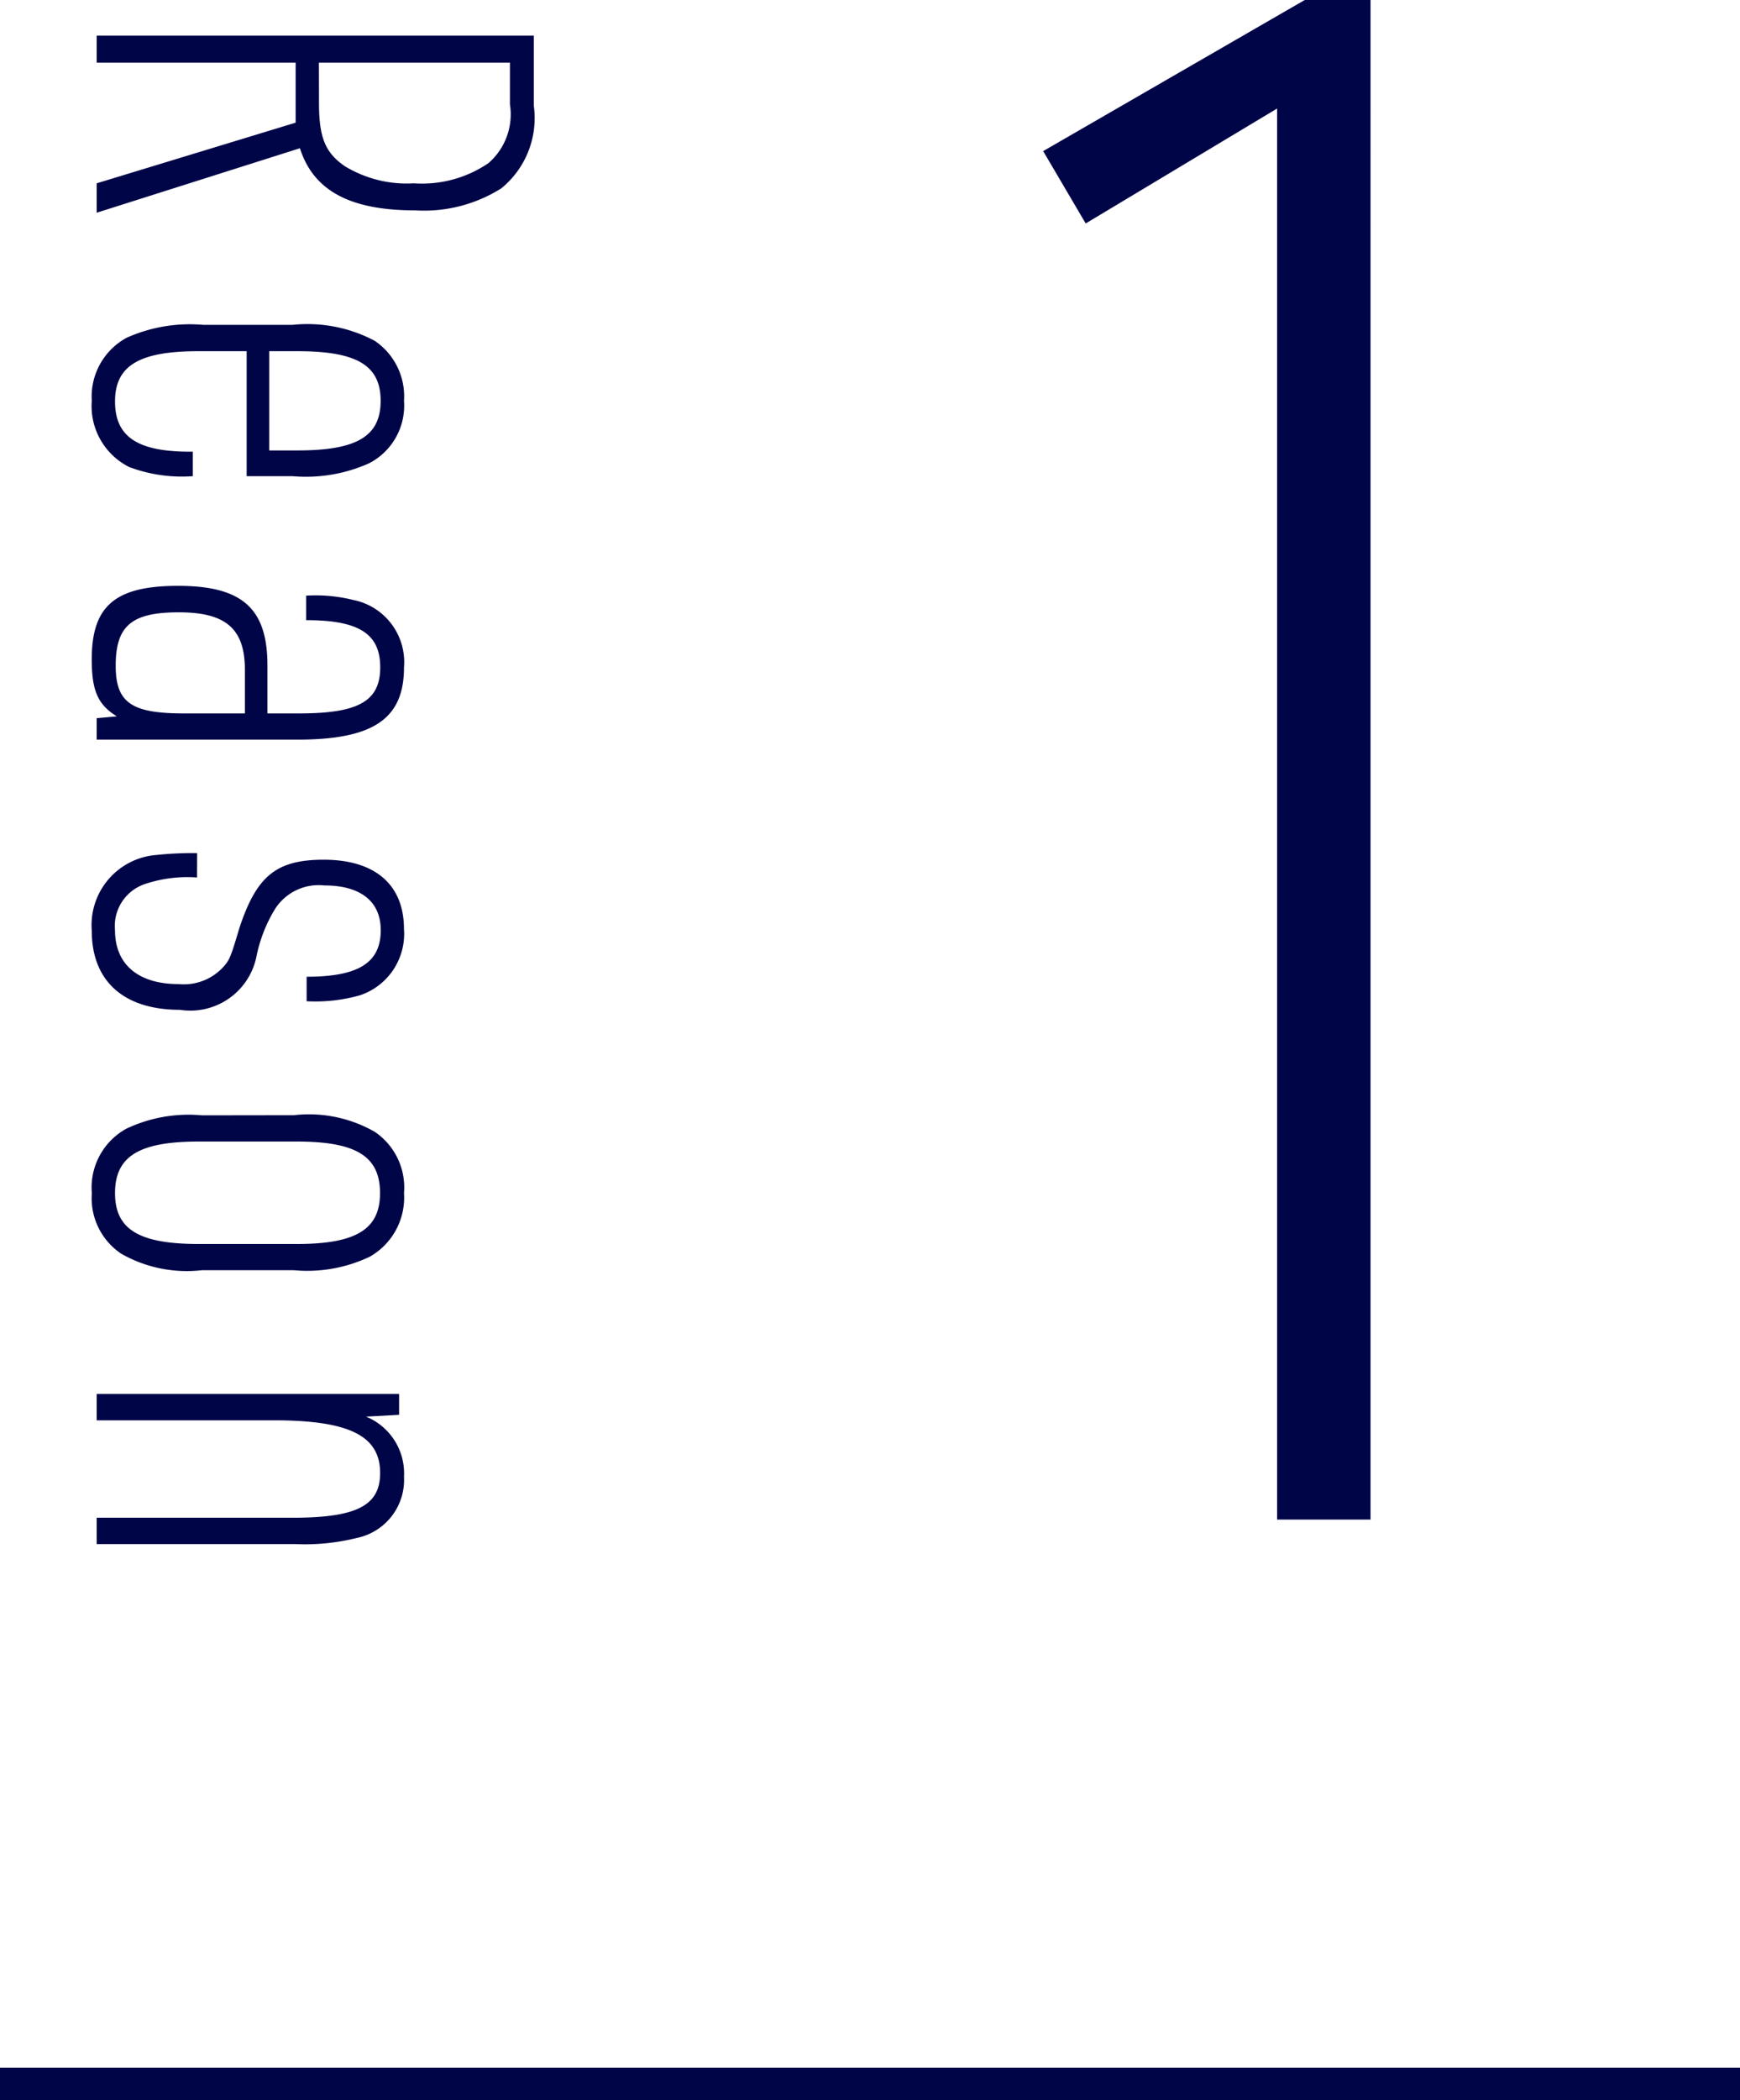
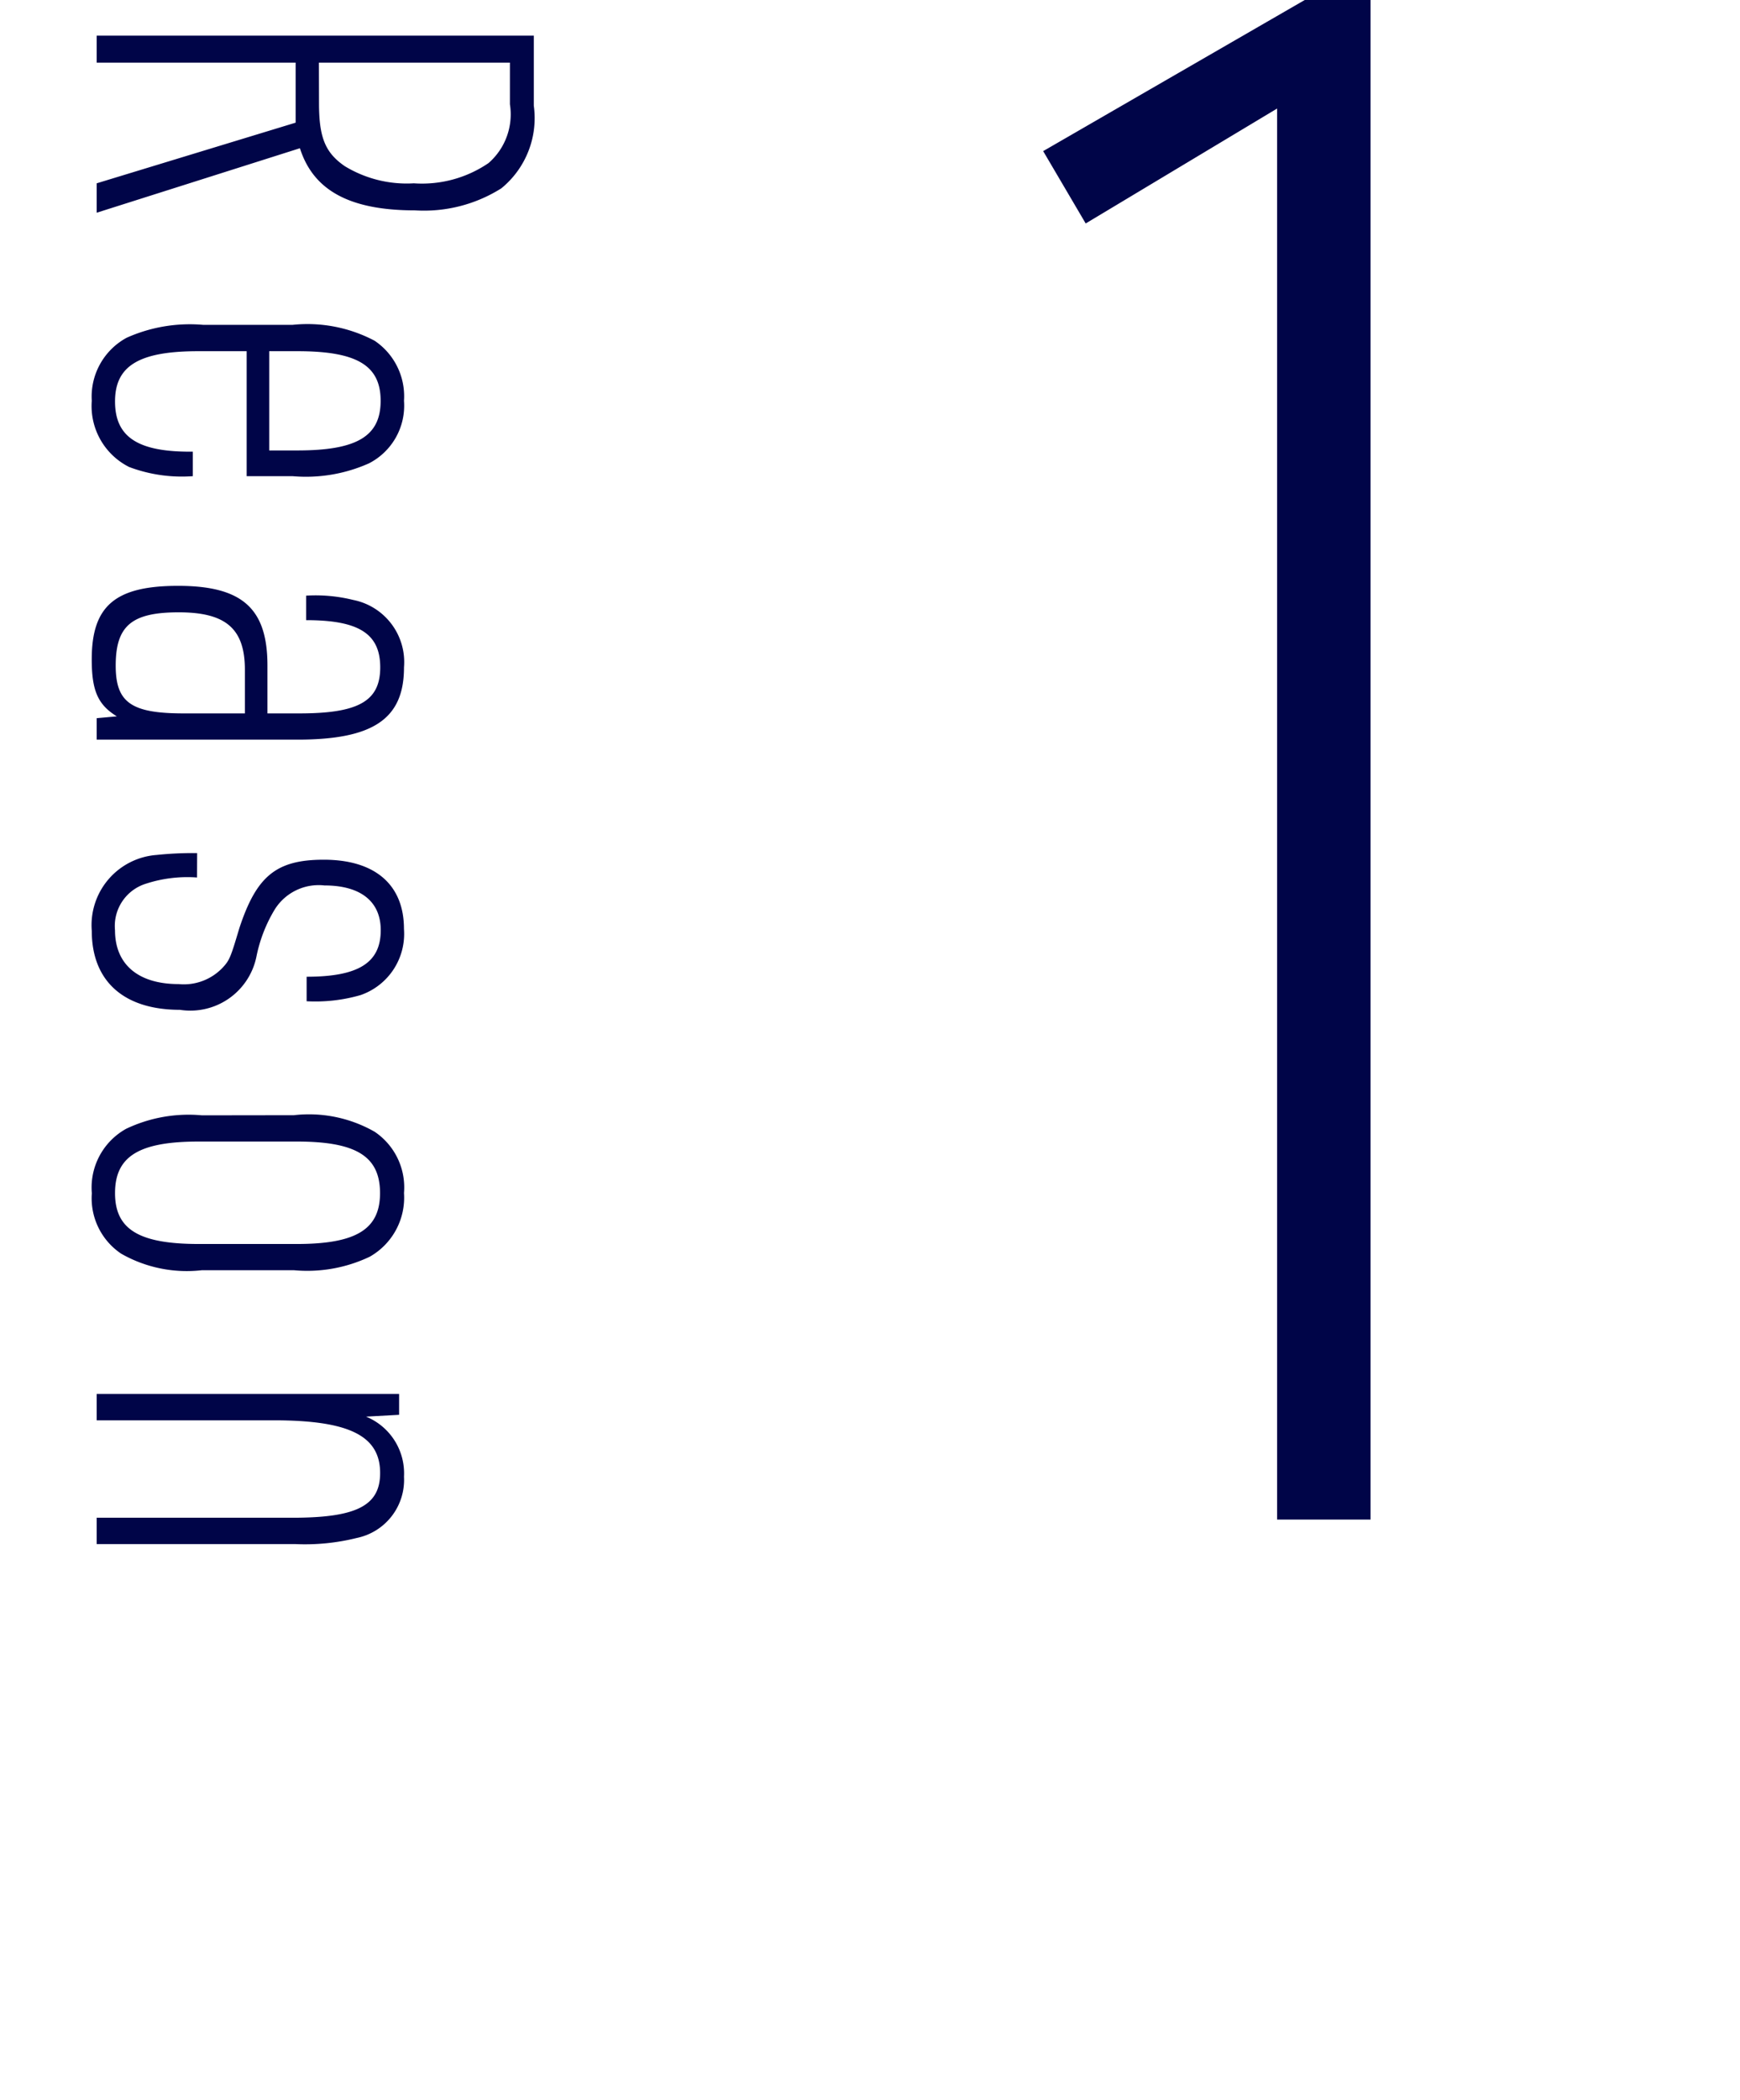
<svg xmlns="http://www.w3.org/2000/svg" width="54" height="65.124" viewBox="0 0 54 65.124">
  <g id="グループ_2080" data-name="グループ 2080" transform="translate(-604.5 -635.876)">
    <path id="パス_2331" data-name="パス 2331" d="M13.134,0h2.9V-47.124H13.992L5.874-42.438l1.32,2.244,5.94-3.564Z" transform="translate(631 683)" fill="#000548" />
    <path id="パス_2332" data-name="パス 2332" d="M2.318-6.175H4.18L6.061,0h.912l-2-6.308C6.289-6.726,6.9-7.866,6.9-9.88a4.5,4.5,0,0,0-.684-2.679,2.809,2.809,0,0,0-2.565-1.007H1.482V0h.836Zm0-.722v-5.928H3.61a2,2,0,0,1,1.824.665,3.664,3.664,0,0,1,.627,2.318A3.7,3.7,0,0,1,5.529-7.7c-.418.608-.893.8-1.957.8Zm8.949,2.242h3.876V-6.08a4.8,4.8,0,0,0-.4-2.375,2.011,2.011,0,0,0-1.938-1.083,2.076,2.076,0,0,0-1.862.912A4.46,4.46,0,0,0,10.45-6.08v2.774a4.8,4.8,0,0,0,.4,2.375A2.077,2.077,0,0,0,12.806.152a2.115,2.115,0,0,0,2.052-1.159,4.647,4.647,0,0,0,.285-1.976h-.76C14.4-1.273,13.927-.57,12.825-.57s-1.558-.741-1.558-2.584Zm0-.7v-.874c0-1.843.437-2.584,1.539-2.584s1.539.741,1.539,2.584v.874ZM22.5-5.3H21.014c-1.767,0-2.47.779-2.47,2.774,0,1.957.627,2.679,2.28,2.679.969,0,1.406-.19,1.767-.779L22.648,0h.665V-6.232c0-2.356-.646-3.306-2.242-3.306a1.966,1.966,0,0,0-2.09,1.577A4.866,4.866,0,0,0,18.848-6.5h.76c0-1.634.418-2.3,1.463-2.3S22.5-8.132,22.5-6.289Zm0,.7v1.9c0,1.634-.342,2.109-1.482,2.109-1.235,0-1.653-.494-1.653-1.957S19.874-4.6,21.147-4.6Zm4.332,1.482a10.683,10.683,0,0,0,.057,1.254A2.182,2.182,0,0,0,29.241.152c1.558,0,2.451-.988,2.451-2.736a2.093,2.093,0,0,0-1.653-2.375,4.536,4.536,0,0,1-1.463-.57,1.607,1.607,0,0,1-.741-1.539c0-1.121.494-1.748,1.387-1.748,1.007,0,1.444.684,1.444,2.3h.76a5.056,5.056,0,0,0-.19-1.672,2.008,2.008,0,0,0-2.052-1.349c-1.368,0-2.147.893-2.147,2.489,0,1.482.513,2.09,2.128,2.622.893.266.988.3,1.216.513a1.658,1.658,0,0,1,.513,1.368c0,1.254-.608,1.976-1.672,1.976a1.373,1.373,0,0,1-1.444-.969,4.153,4.153,0,0,1-.19-1.577Zm8.132-.152a4.514,4.514,0,0,0,.418,2.356,2.084,2.084,0,0,0,2,1.064A2.068,2.068,0,0,0,39.254-.76a4.11,4.11,0,0,0,.513-2.508v-2.85a4.513,4.513,0,0,0-.418-2.356,2.106,2.106,0,0,0-1.976-1.064,2.08,2.08,0,0,0-1.9.912,4.11,4.11,0,0,0-.513,2.508Zm3.99.1c0,1.862-.456,2.6-1.577,2.6-1.14,0-1.6-.741-1.6-2.6v-3.04c0-1.843.456-2.584,1.6-2.584,1.121,0,1.577.741,1.577,2.584ZM43.605,0h.817V-5.491c0-2.337.475-3.306,1.634-3.306,1.007,0,1.387.722,1.387,2.717V0h.817V-6.156a6.646,6.646,0,0,0-.19-1.919,1.839,1.839,0,0,0-1.9-1.463A1.9,1.9,0,0,0,44.308-8.36l-.057-1.026h-.646Z" transform="translate(607.5 635.5) rotate(90)" fill="#000548" />
-     <line id="線_140" data-name="線 140" x2="54" transform="translate(604.5 700.5)" fill="none" stroke="#000548" stroke-width="1" />
  </g>
</svg>